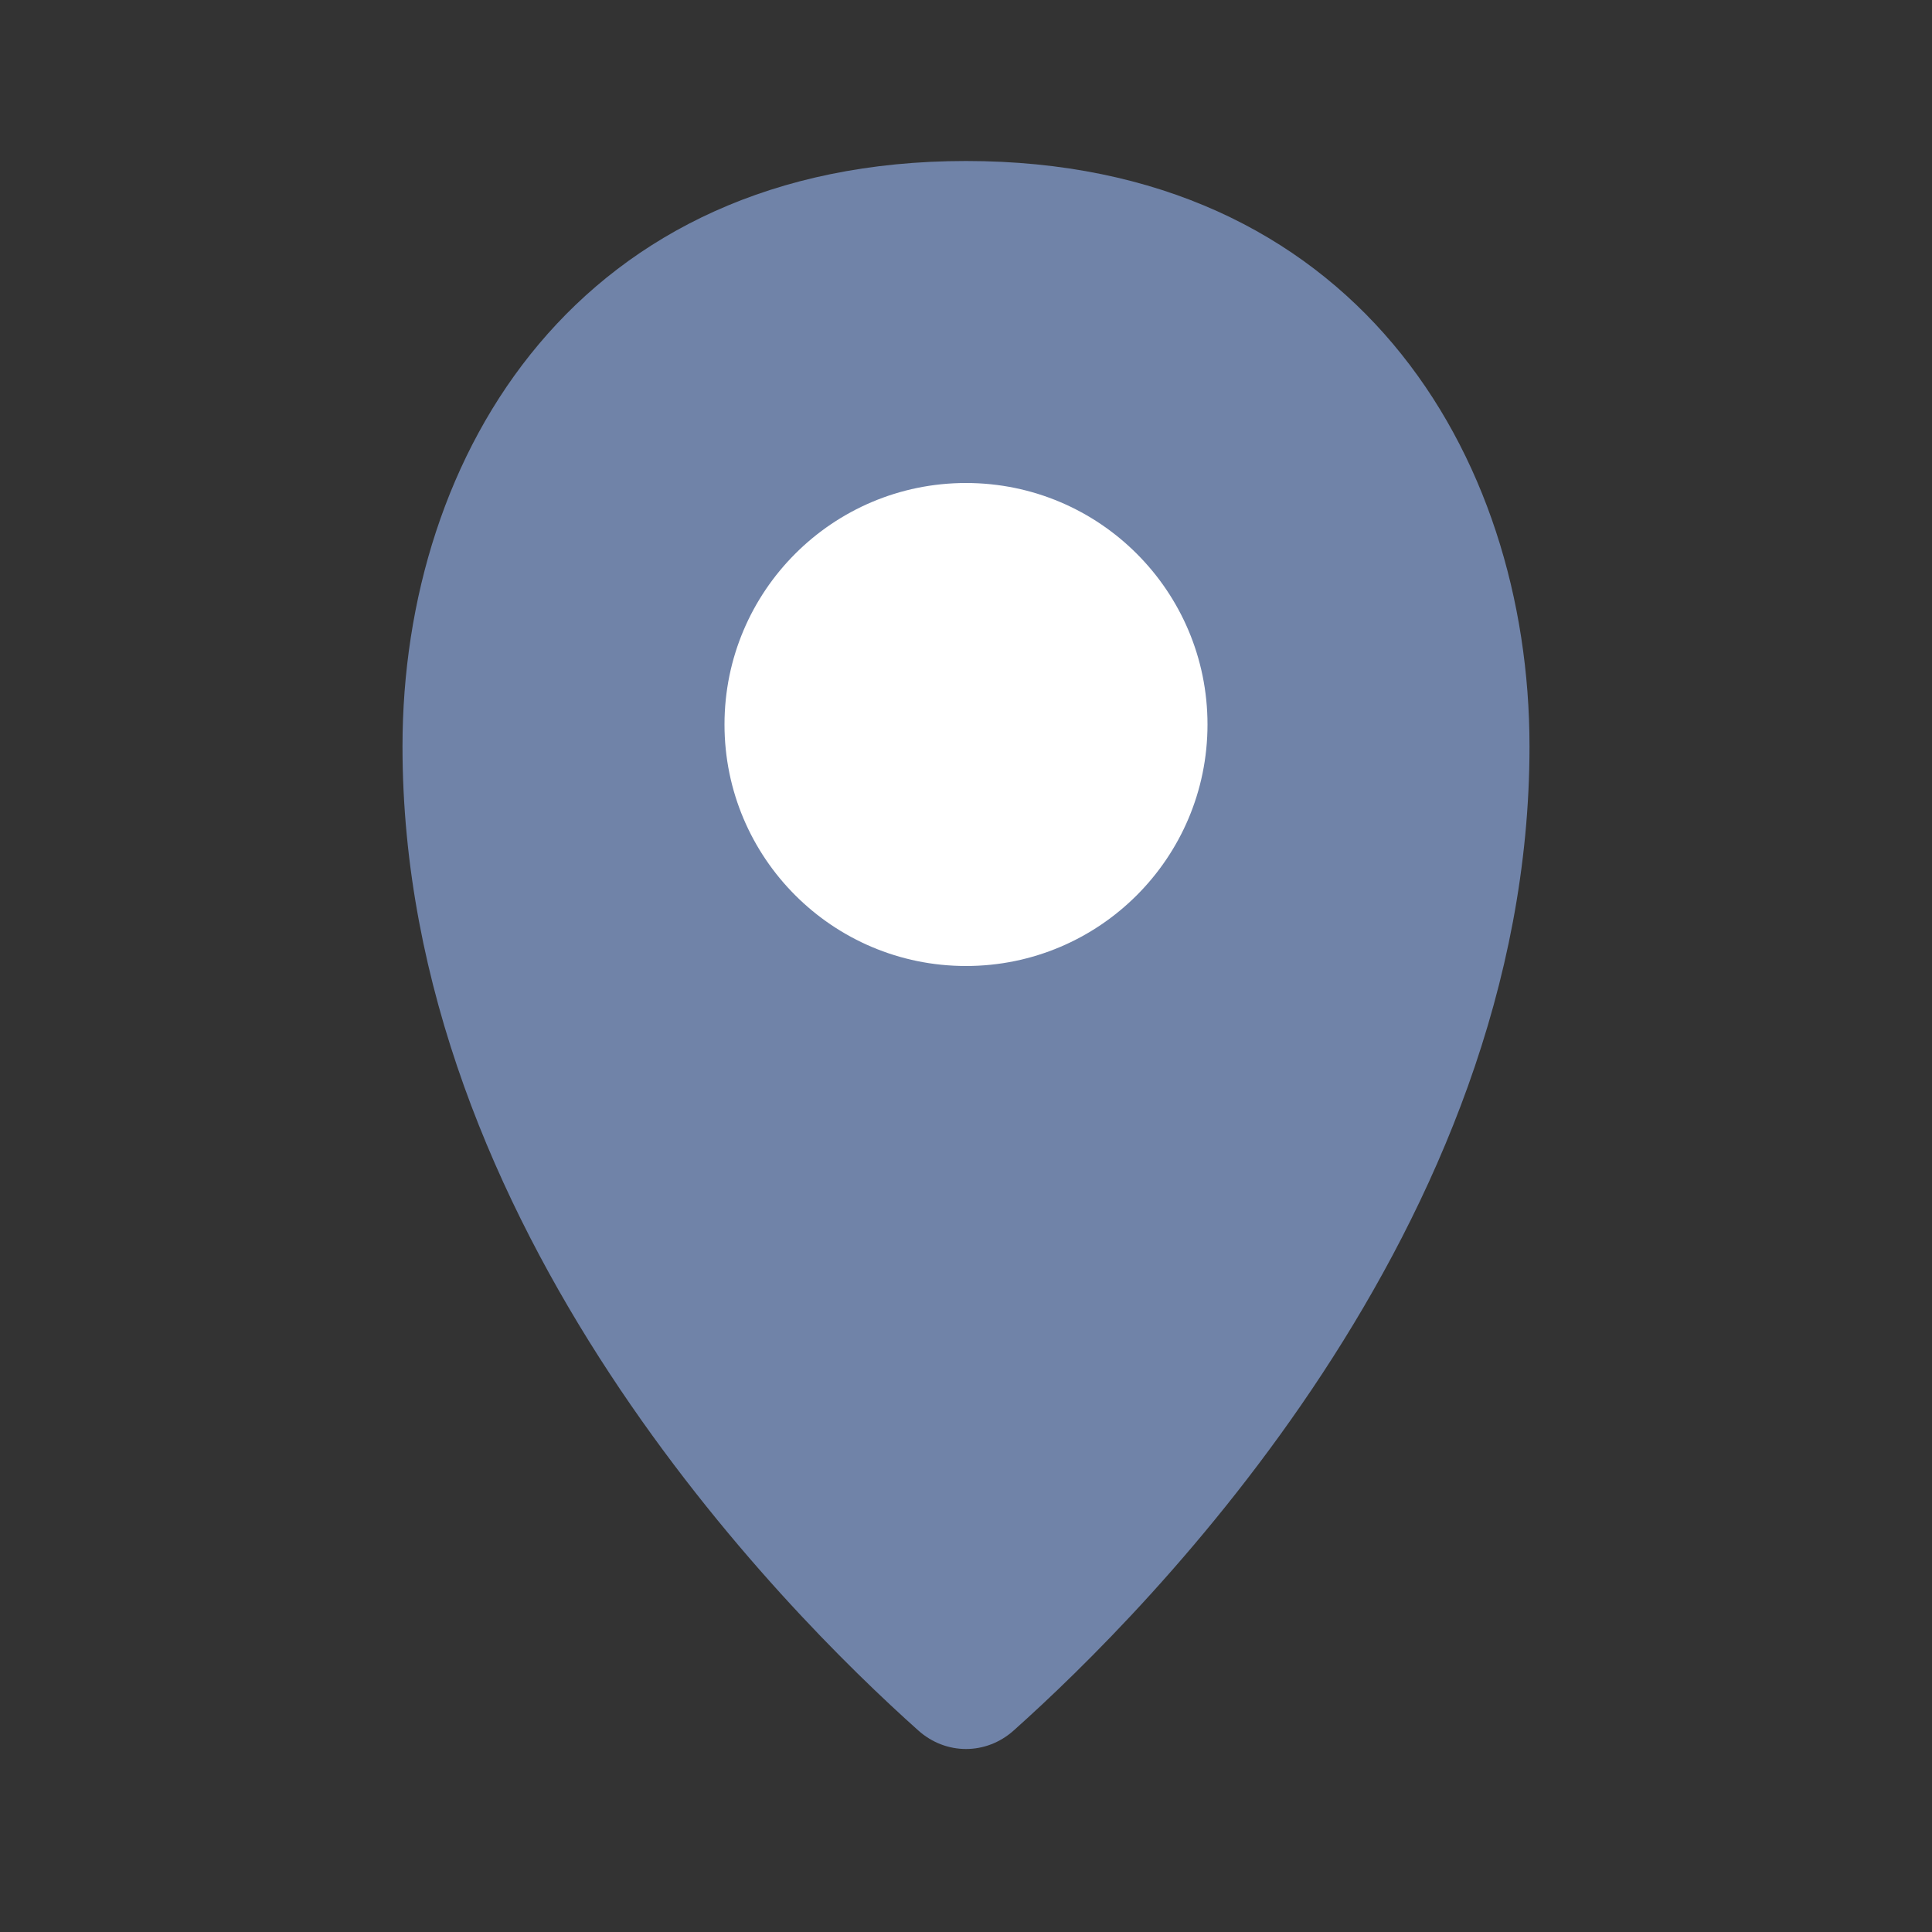
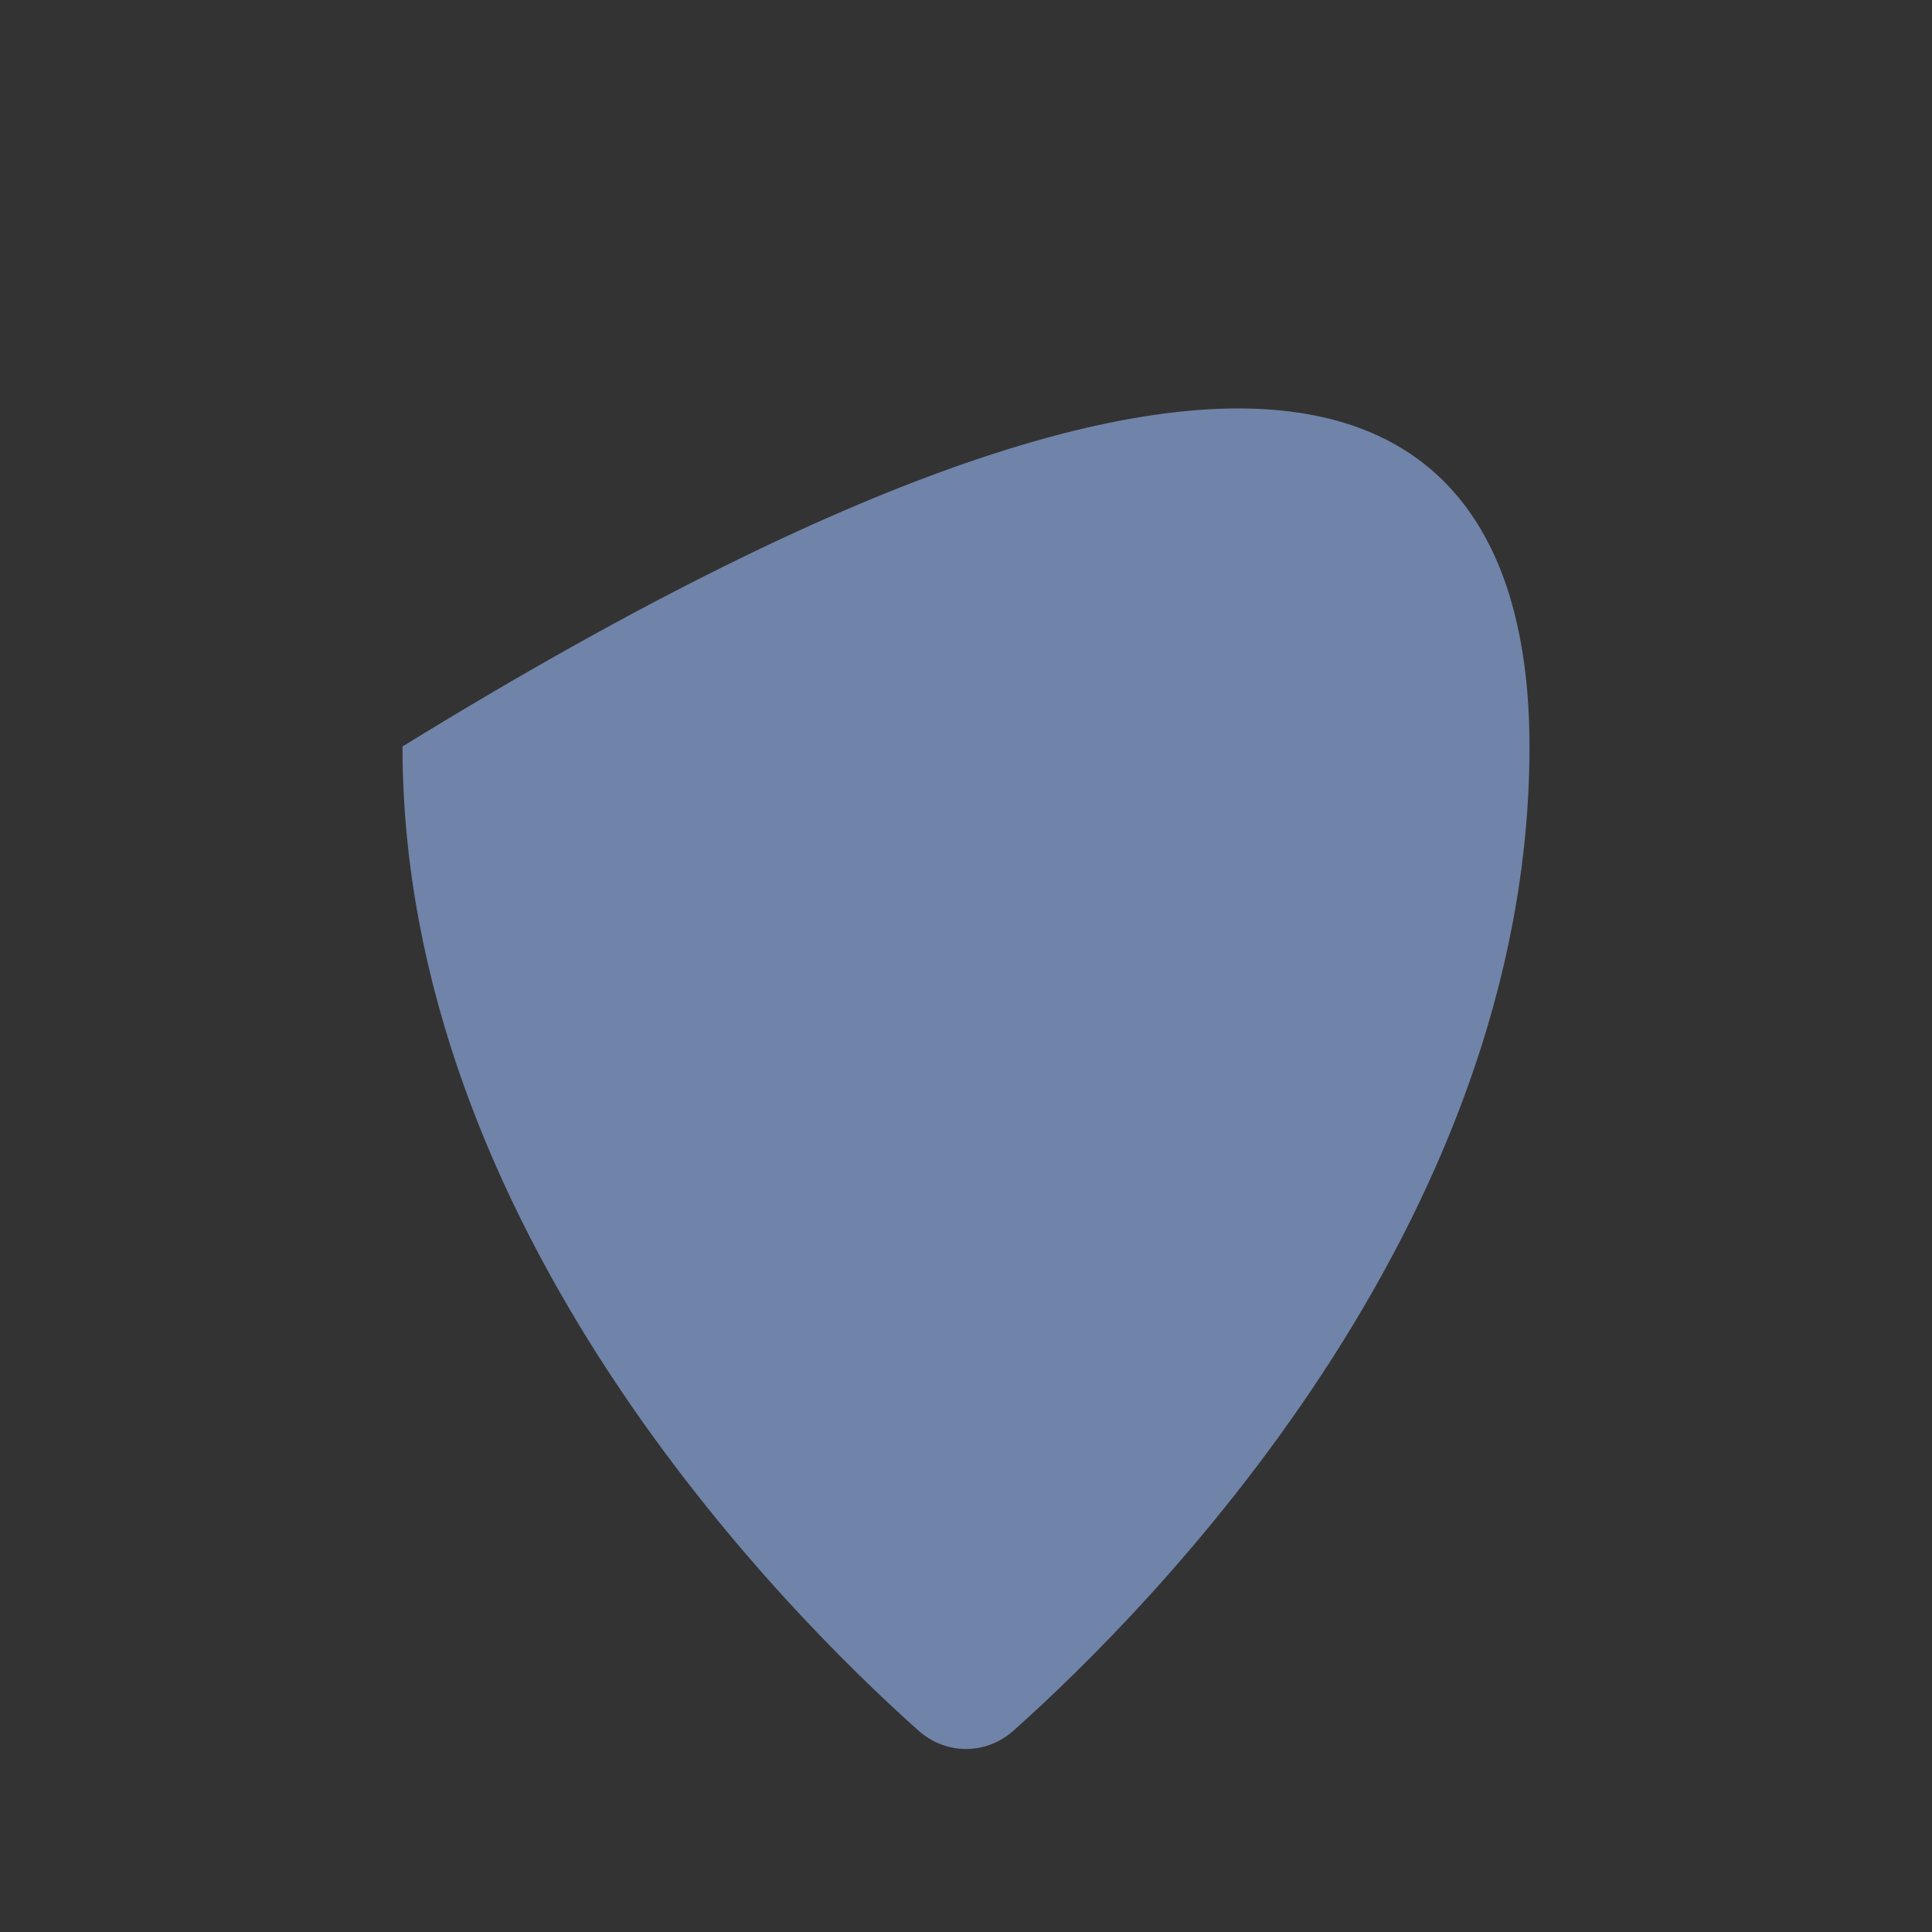
<svg xmlns="http://www.w3.org/2000/svg" width="24" height="24" viewBox="0 0 24 24" fill="none">
  <rect x="0" y="0" width="24" height="24" fill="#333333" stroke="none" />
-   <path d="M19 9.273C19 15.246 14.278 19.992 12.591 21.498C12.249 21.803 11.751 21.803 11.409 21.498C9.722 19.992 5 15.246 5 9.273C5 5.636 7.188 2 12 2C16.812 2 19 5.636 19 9.273Z" fill="#7083A8" />
-   <circle cx="12" cy="9" r="3" fill="white" />
+   <path d="M19 9.273C19 15.246 14.278 19.992 12.591 21.498C12.249 21.803 11.751 21.803 11.409 21.498C9.722 19.992 5 15.246 5 9.273C16.812 2 19 5.636 19 9.273Z" fill="#7083A8" />
</svg>